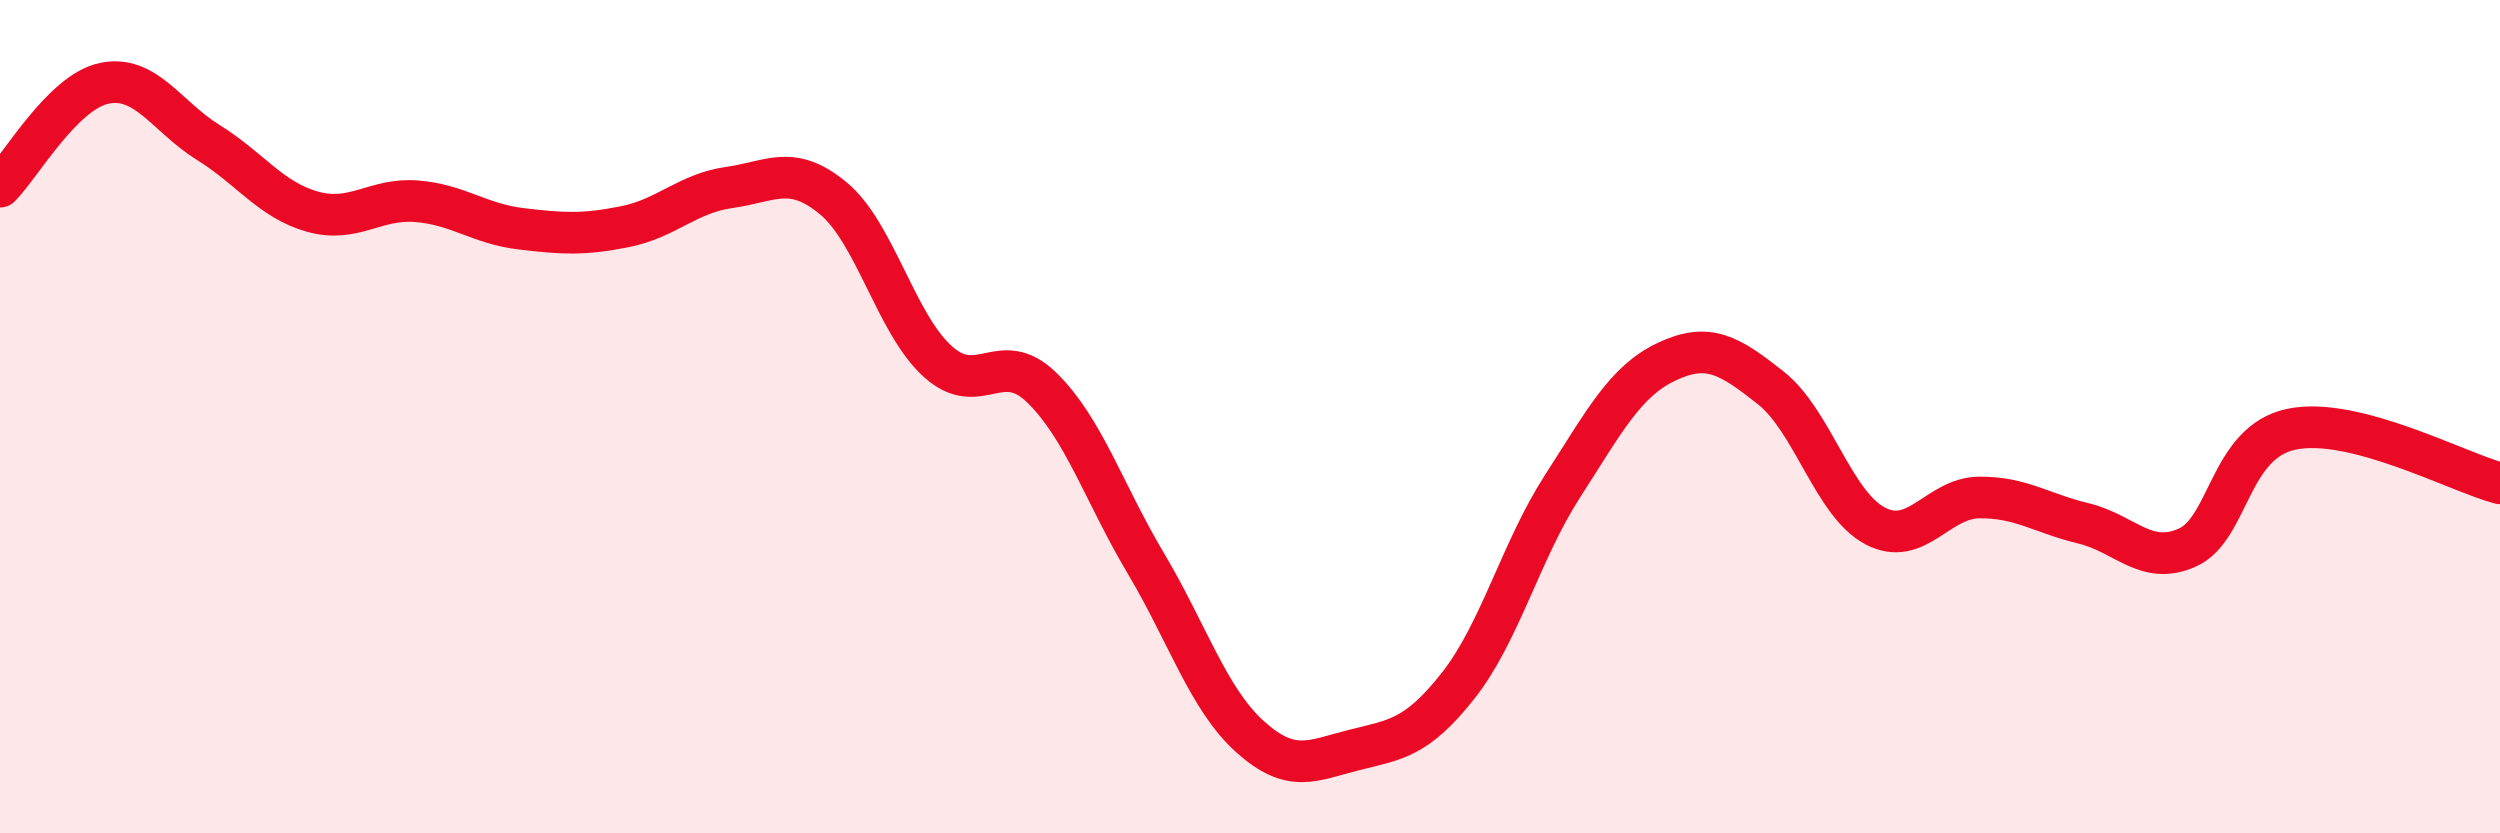
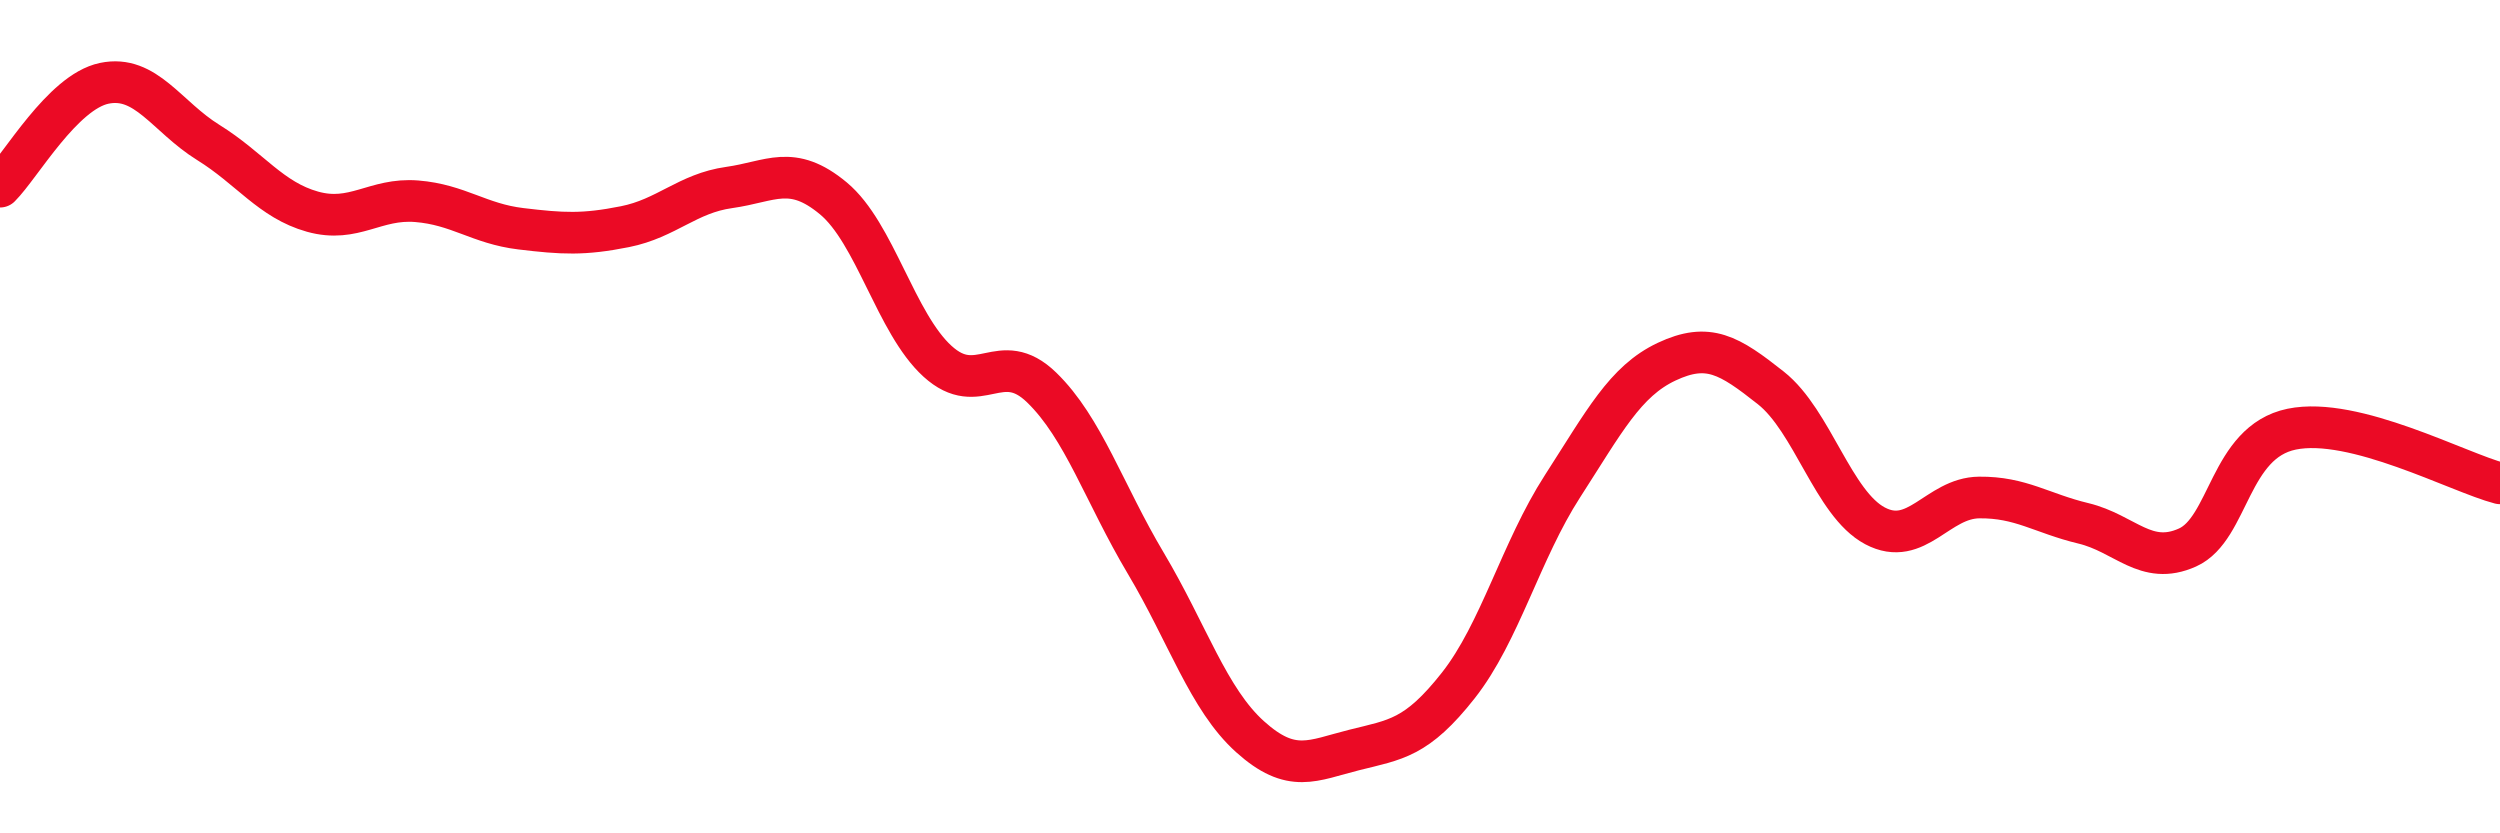
<svg xmlns="http://www.w3.org/2000/svg" width="60" height="20" viewBox="0 0 60 20">
-   <path d="M 0,4.48 C 0.5,3.98 1.5,2.21 2.5,2 C 3.5,1.79 4,2.8 5,3.42 C 6,4.04 6.5,4.8 7.5,5.08 C 8.5,5.36 9,4.75 10,4.83 C 11,4.91 11.5,5.37 12.5,5.49 C 13.5,5.61 14,5.64 15,5.44 C 16,5.24 16.5,4.64 17.5,4.5 C 18.5,4.36 19,3.93 20,4.76 C 21,5.59 21.5,7.76 22.5,8.67 C 23.5,9.58 24,8.33 25,9.3 C 26,10.27 26.5,11.84 27.5,13.52 C 28.5,15.2 29,16.78 30,17.68 C 31,18.58 31.5,18.25 32.5,18 C 33.5,17.75 34,17.72 35,16.45 C 36,15.18 36.5,13.22 37.5,11.67 C 38.5,10.12 39,9.15 40,8.68 C 41,8.21 41.5,8.52 42.5,9.31 C 43.5,10.1 44,12.09 45,12.62 C 46,13.15 46.5,11.95 47.5,11.94 C 48.5,11.93 49,12.32 50,12.56 C 51,12.8 51.5,13.59 52.5,13.14 C 53.5,12.69 53.5,10.61 55,10.3 C 56.5,9.99 59,11.34 60,11.6L60 20L0 20Z" fill="#EB0A25" opacity="0.1" stroke-linecap="round" stroke-linejoin="round" />
  <path d="M 0,4.48 C 0.5,3.98 1.5,2.21 2.5,2 C 3.5,1.79 4,2.8 5,3.42 C 6,4.04 6.5,4.8 7.5,5.08 C 8.5,5.36 9,4.75 10,4.83 C 11,4.91 11.5,5.37 12.5,5.49 C 13.5,5.61 14,5.64 15,5.44 C 16,5.24 16.5,4.64 17.5,4.5 C 18.5,4.36 19,3.93 20,4.76 C 21,5.59 21.5,7.76 22.5,8.67 C 23.5,9.58 24,8.33 25,9.3 C 26,10.27 26.5,11.84 27.5,13.52 C 28.5,15.2 29,16.78 30,17.68 C 31,18.58 31.5,18.25 32.5,18 C 33.5,17.75 34,17.72 35,16.45 C 36,15.18 36.5,13.22 37.5,11.67 C 38.5,10.12 39,9.15 40,8.68 C 41,8.21 41.5,8.52 42.5,9.31 C 43.5,10.1 44,12.09 45,12.62 C 46,13.15 46.5,11.95 47.5,11.94 C 48.5,11.93 49,12.32 50,12.56 C 51,12.8 51.5,13.59 52.5,13.14 C 53.5,12.69 53.5,10.61 55,10.3 C 56.5,9.99 59,11.34 60,11.6" stroke="#EB0A25" stroke-width="1" fill="none" stroke-linecap="round" stroke-linejoin="round" />
</svg>